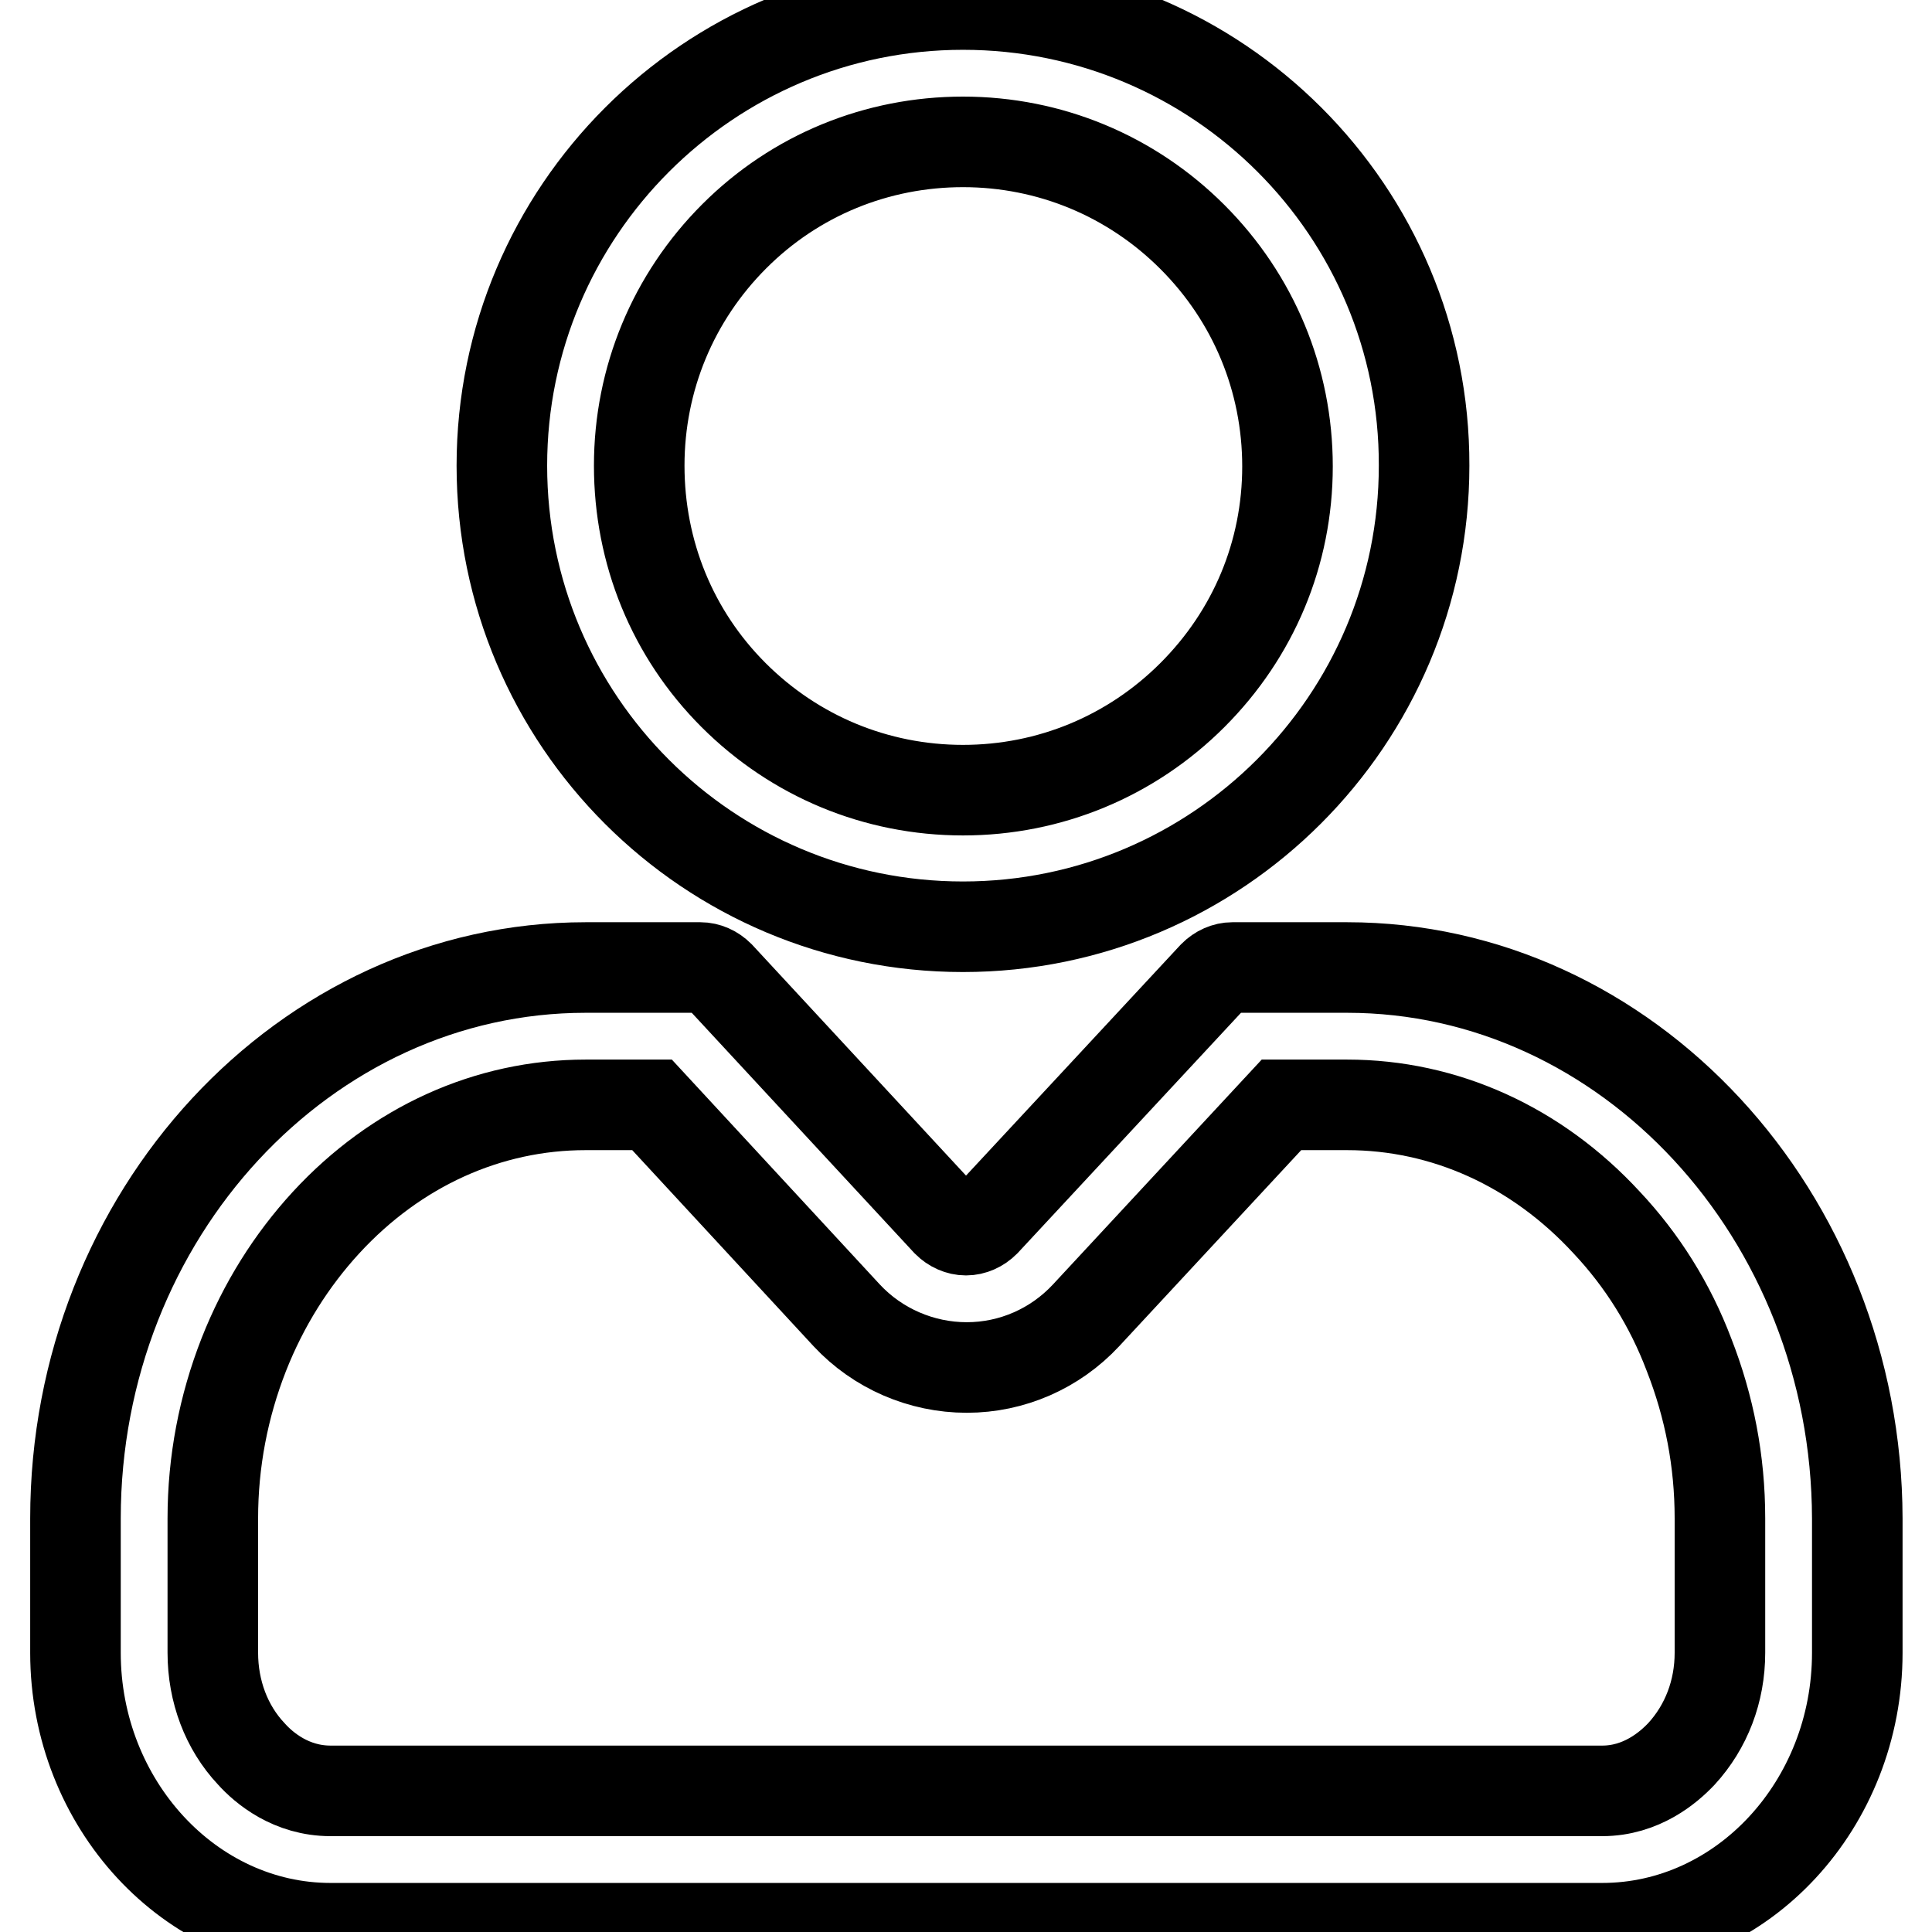
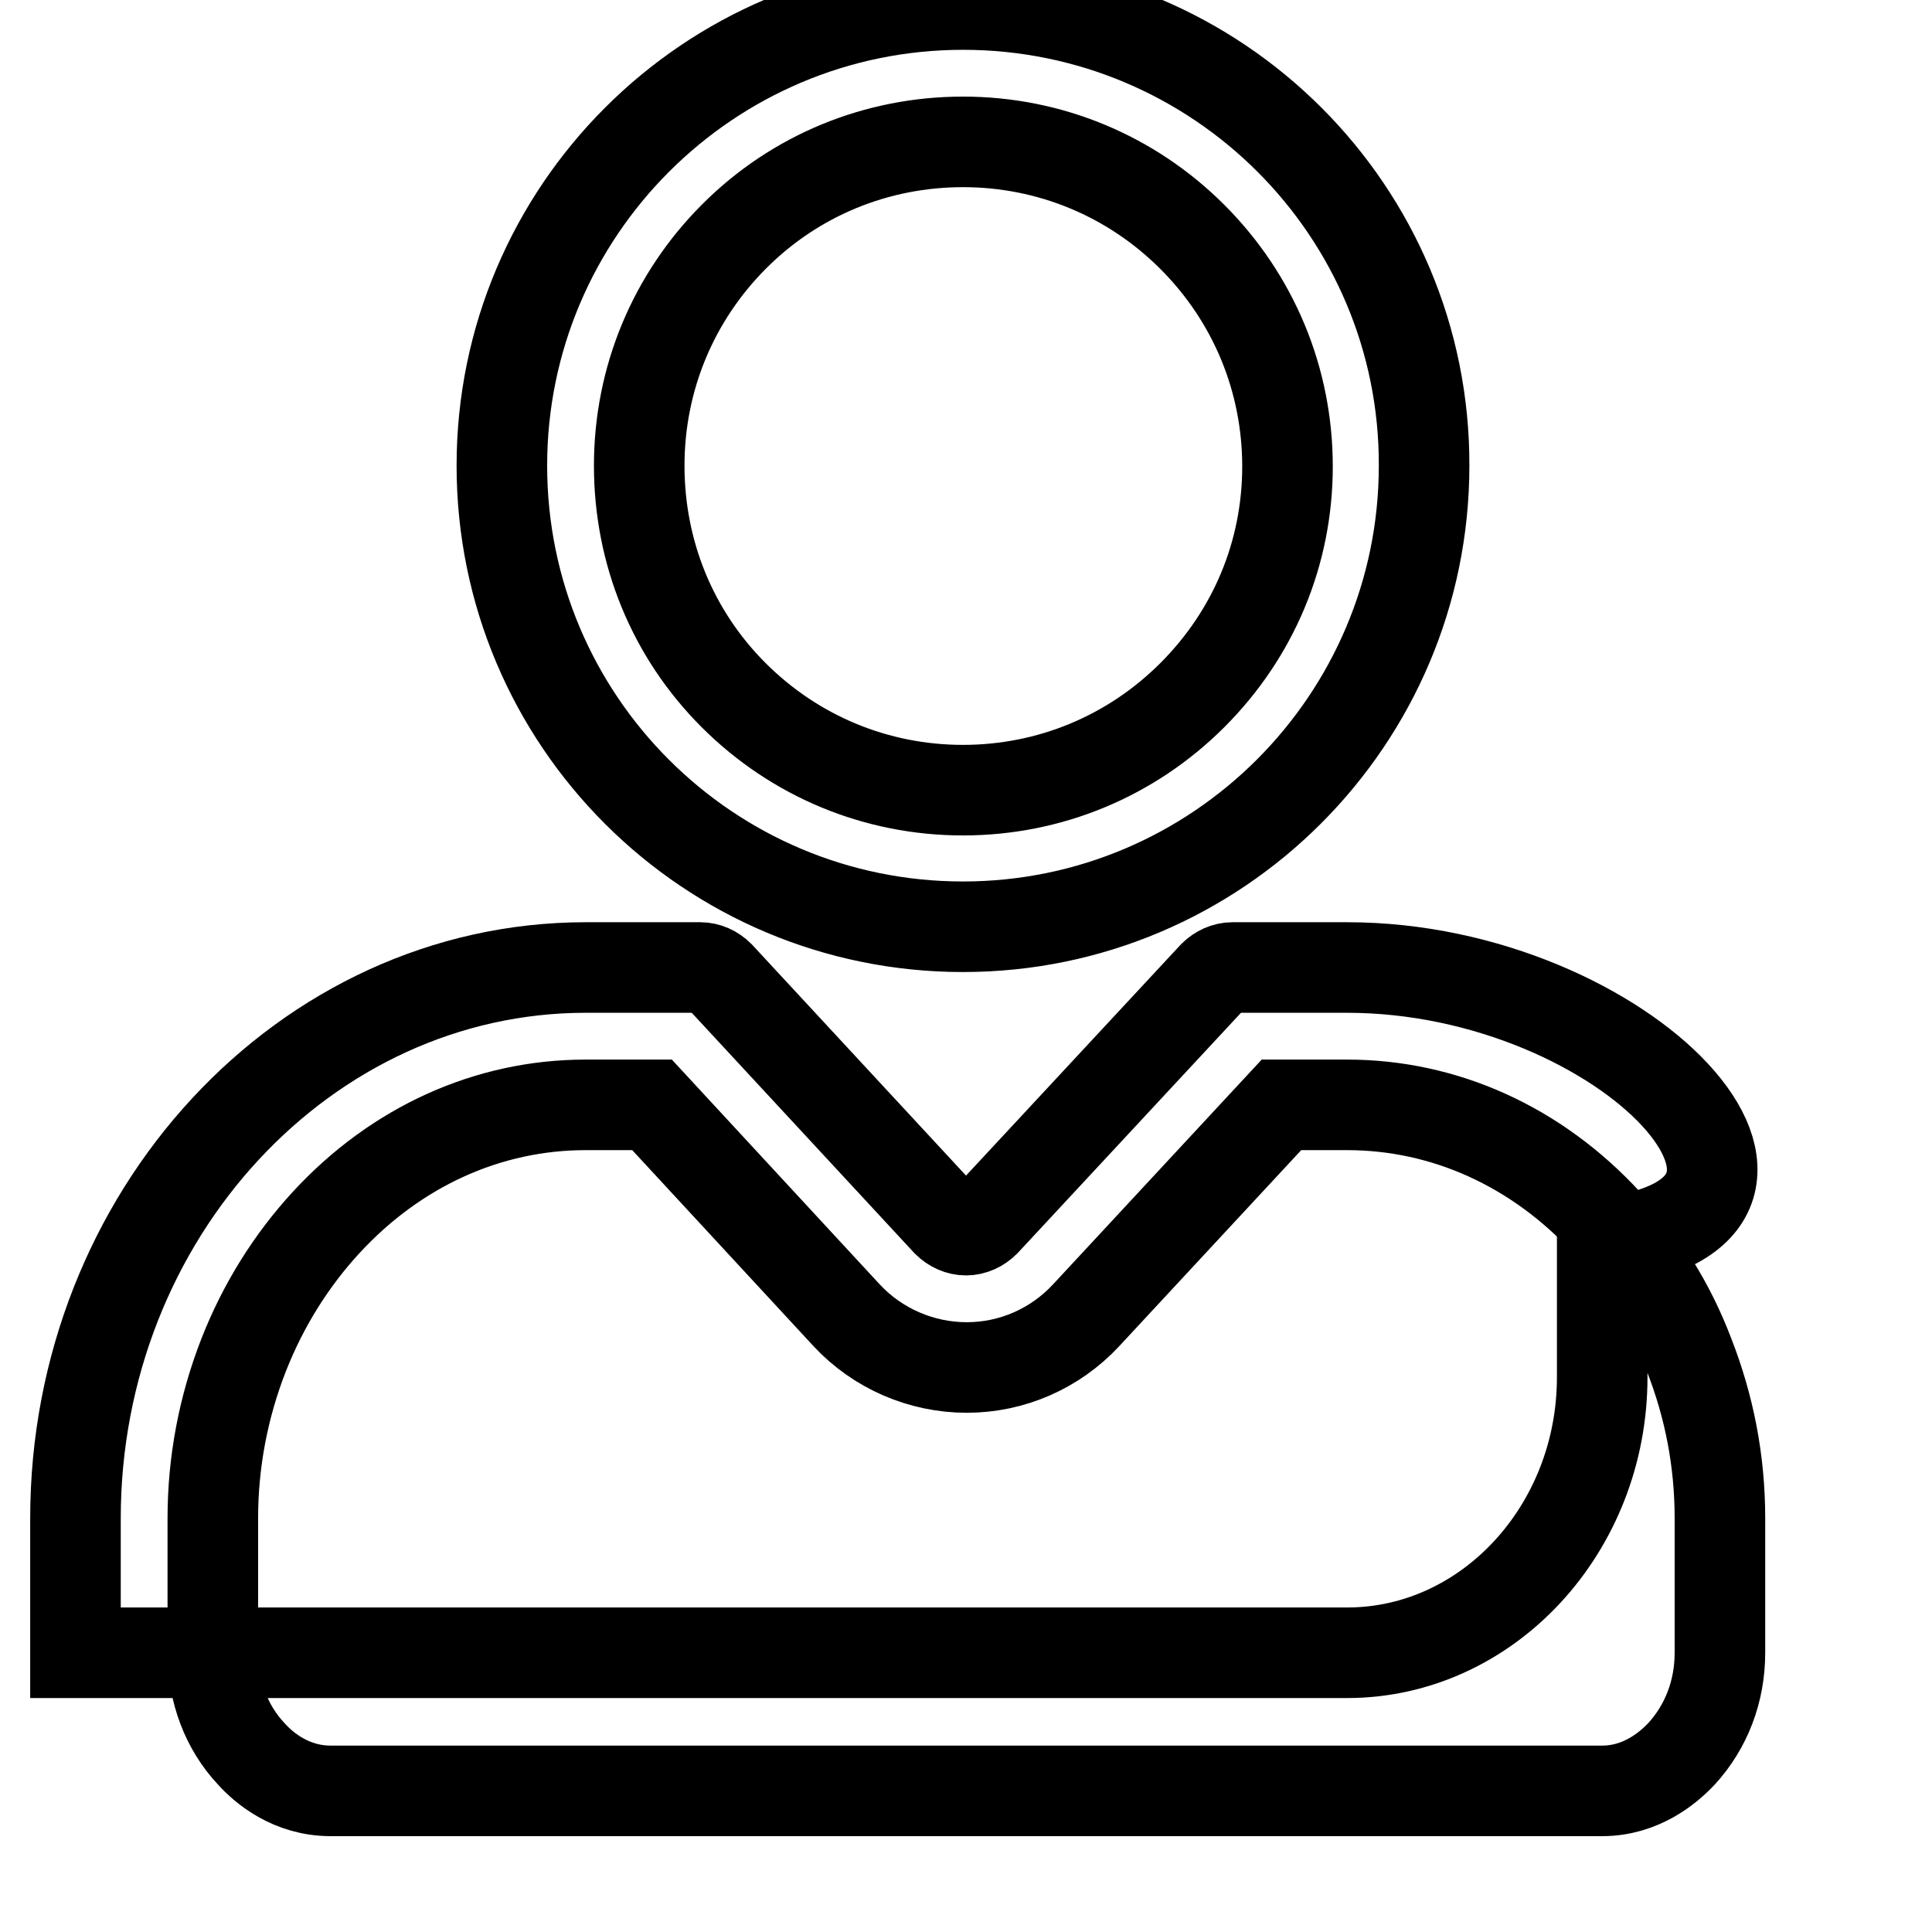
<svg xmlns="http://www.w3.org/2000/svg" version="1.1" x="0px" y="0px" viewBox="0 0 256 256" enable-background="new 0 0 256 256" xml:space="preserve">
  <g>
-     <path stroke-width="12" fill-opacity="0" stroke="#000000" d="M127.6,18.8c11.5,0,22.3,4.5,30.4,12.6s12.6,18.9,12.6,30.4S166.1,84,158,92.1s-18.9,12.6-30.4,12.6 c-11.5,0-22.3-4.5-30.4-12.6S84.7,73.2,84.7,61.7s4.5-22.3,12.6-30.4S116.2,18.8,127.6,18.8 M127.6,0.6C93.9,0.6,66.5,28,66.5,61.7 c0,33.8,27.4,61.1,61.1,61.1s61.1-27.4,61.1-61.1C188.8,28,161.4,0.6,127.6,0.6z M178.5,146.4c12.9,0,25.1,5.5,34.4,15.6 c4.7,5,8.4,10.9,10.9,17.5c2.7,6.9,4.1,14.1,4.1,21.7v17.8c0,5.1-1.8,9.8-5.1,13.4c-1.7,1.8-5.3,4.9-10.5,4.9H43.8 c-5.2,0-8.8-3-10.5-4.9c-3.3-3.5-5.1-8.3-5.1-13.4v-17.8c0-7.5,1.4-14.8,4.1-21.7c2.6-6.6,6.3-12.5,10.9-17.5 c9.3-10.1,21.5-15.6,34.4-15.6h8.8l25.8,27.9c4.1,4.4,9.9,6.9,15.9,6.9c6,0,11.7-2.5,15.8-6.9l25.9-27.9H178.5 M178.5,128.2h-15.2 c-0.9,0-1.8,0.4-2.5,1.1l-30.3,32.6c-0.7,0.7-1.6,1.1-2.5,1.1c-0.9,0-1.8-0.4-2.5-1.1l-30.2-32.6c-0.7-0.7-1.6-1.1-2.5-1.1H77.6 c-37.2,0-67.6,32.8-67.6,73V219c0,20,15.2,36.5,33.8,36.5h168.5c18.6,0,33.8-16.4,33.8-36.5v-17.8C246,161,215.6,128.2,178.5,128.2 z" />
+     <path stroke-width="12" fill-opacity="0" stroke="#000000" d="M127.6,18.8c11.5,0,22.3,4.5,30.4,12.6s12.6,18.9,12.6,30.4S166.1,84,158,92.1s-18.9,12.6-30.4,12.6 c-11.5,0-22.3-4.5-30.4-12.6S84.7,73.2,84.7,61.7s4.5-22.3,12.6-30.4S116.2,18.8,127.6,18.8 M127.6,0.6C93.9,0.6,66.5,28,66.5,61.7 c0,33.8,27.4,61.1,61.1,61.1s61.1-27.4,61.1-61.1C188.8,28,161.4,0.6,127.6,0.6z M178.5,146.4c12.9,0,25.1,5.5,34.4,15.6 c4.7,5,8.4,10.9,10.9,17.5c2.7,6.9,4.1,14.1,4.1,21.7v17.8c0,5.1-1.8,9.8-5.1,13.4c-1.7,1.8-5.3,4.9-10.5,4.9H43.8 c-5.2,0-8.8-3-10.5-4.9c-3.3-3.5-5.1-8.3-5.1-13.4v-17.8c0-7.5,1.4-14.8,4.1-21.7c2.6-6.6,6.3-12.5,10.9-17.5 c9.3-10.1,21.5-15.6,34.4-15.6h8.8l25.8,27.9c4.1,4.4,9.9,6.9,15.9,6.9c6,0,11.7-2.5,15.8-6.9l25.9-27.9H178.5 M178.5,128.2h-15.2 c-0.9,0-1.8,0.4-2.5,1.1l-30.3,32.6c-0.7,0.7-1.6,1.1-2.5,1.1c-0.9,0-1.8-0.4-2.5-1.1l-30.2-32.6c-0.7-0.7-1.6-1.1-2.5-1.1H77.6 c-37.2,0-67.6,32.8-67.6,73V219h168.5c18.6,0,33.8-16.4,33.8-36.5v-17.8C246,161,215.6,128.2,178.5,128.2 z" />
  </g>
</svg>